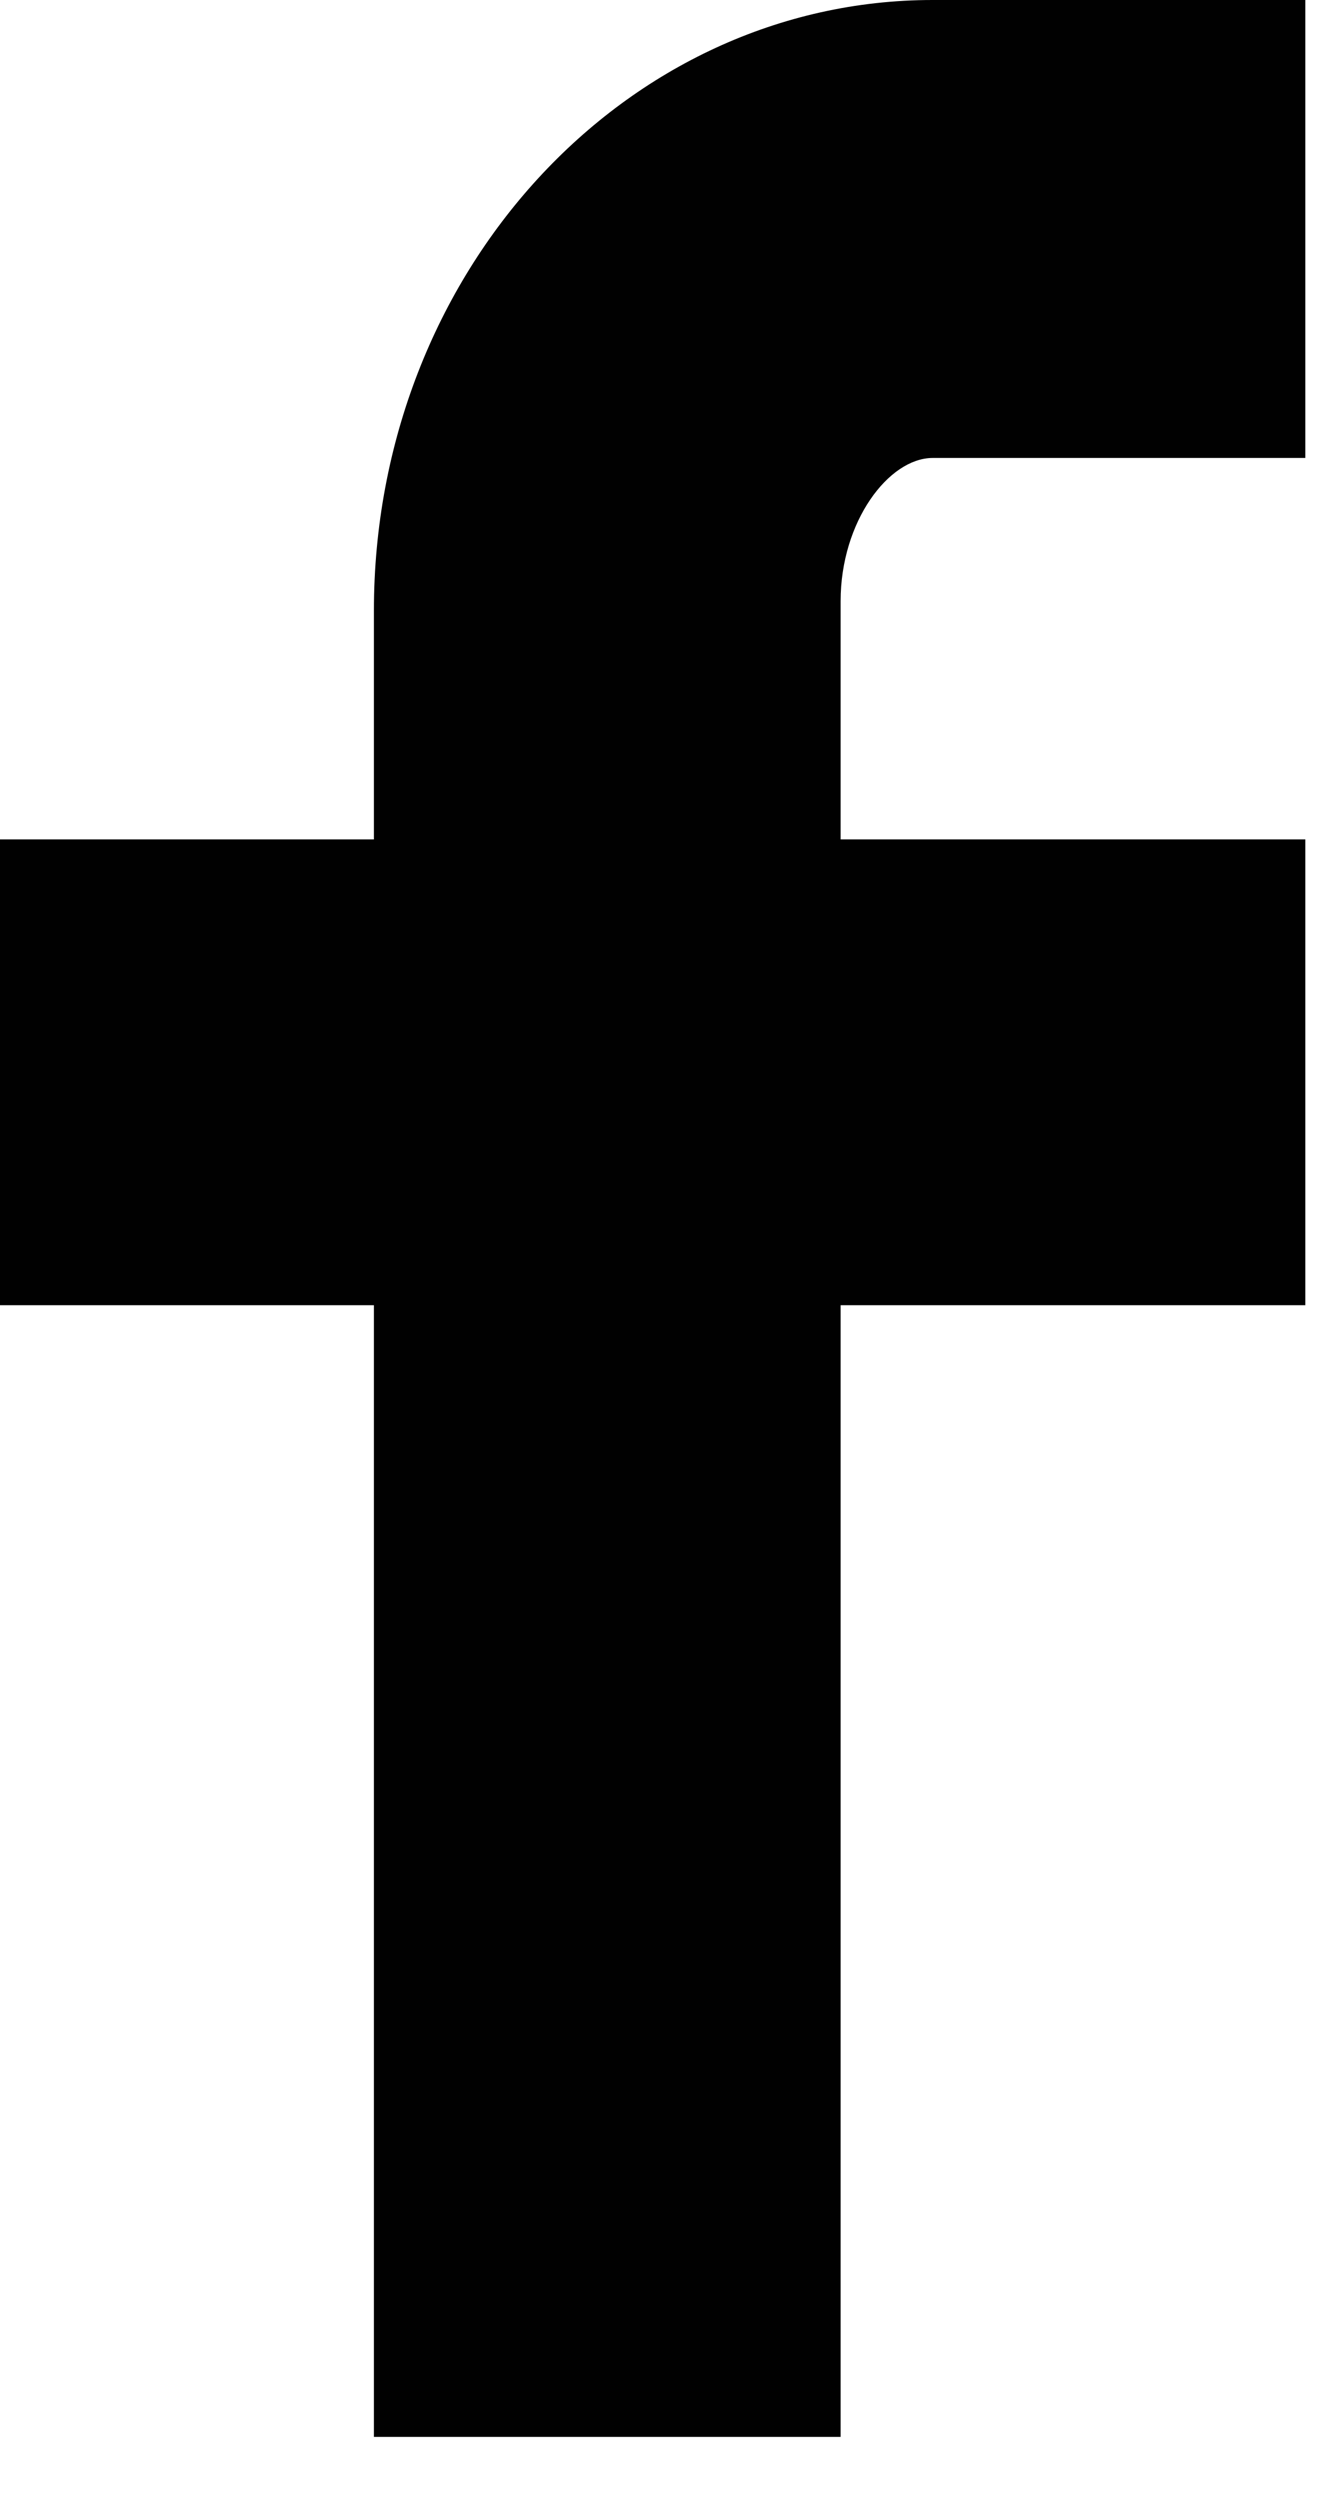
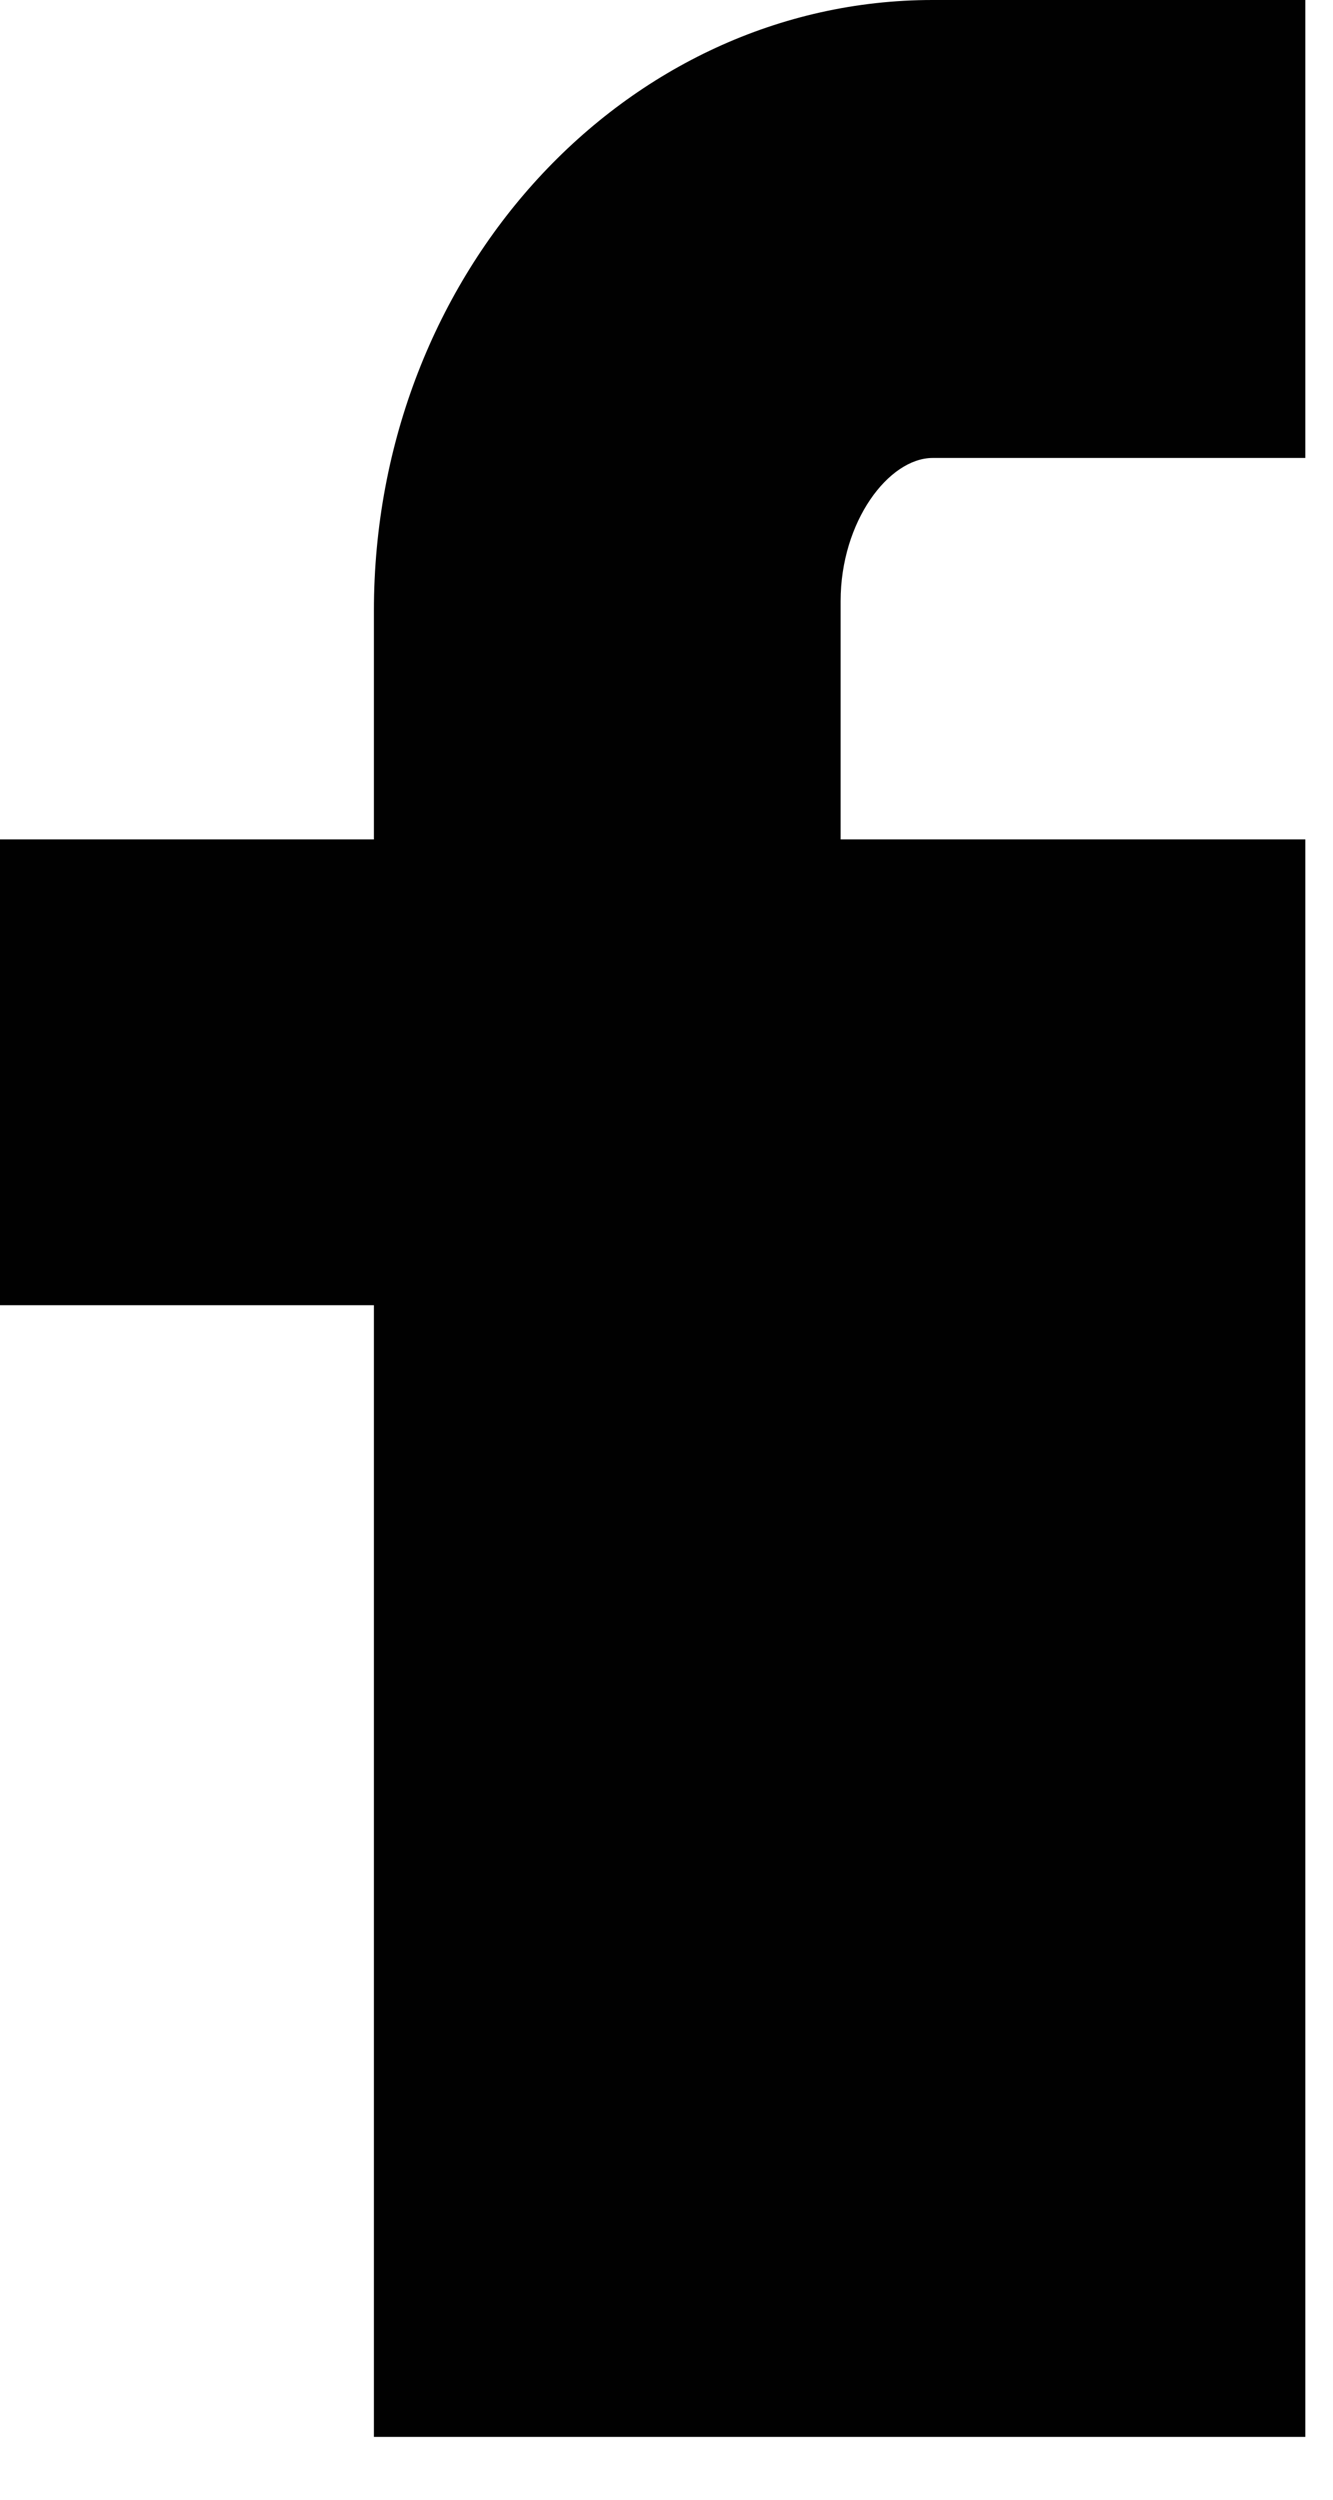
<svg xmlns="http://www.w3.org/2000/svg" version="1.1" x="0px" y="0px" width="8px" height="15px" viewBox="0 0 8 15" enable-background="new 0 0 8 15" xml:space="preserve">
  <defs>
</defs>
-   <path fill="#010101" d="M2.244,5.037V3.664C2.244,1.633,3.754,0,5.598,0h2.236v2.748H5.598c-0.264,0-0.553,0.381-0.553,0.859v1.43  h2.789v2.795H5.045v6.791H2.244V7.832H0V5.037H2.244z" />
+   <path fill="#010101" d="M2.244,5.037V3.664C2.244,1.633,3.754,0,5.598,0h2.236v2.748H5.598c-0.264,0-0.553,0.381-0.553,0.859v1.43  h2.789v2.795v6.791H2.244V7.832H0V5.037H2.244z" />
</svg>